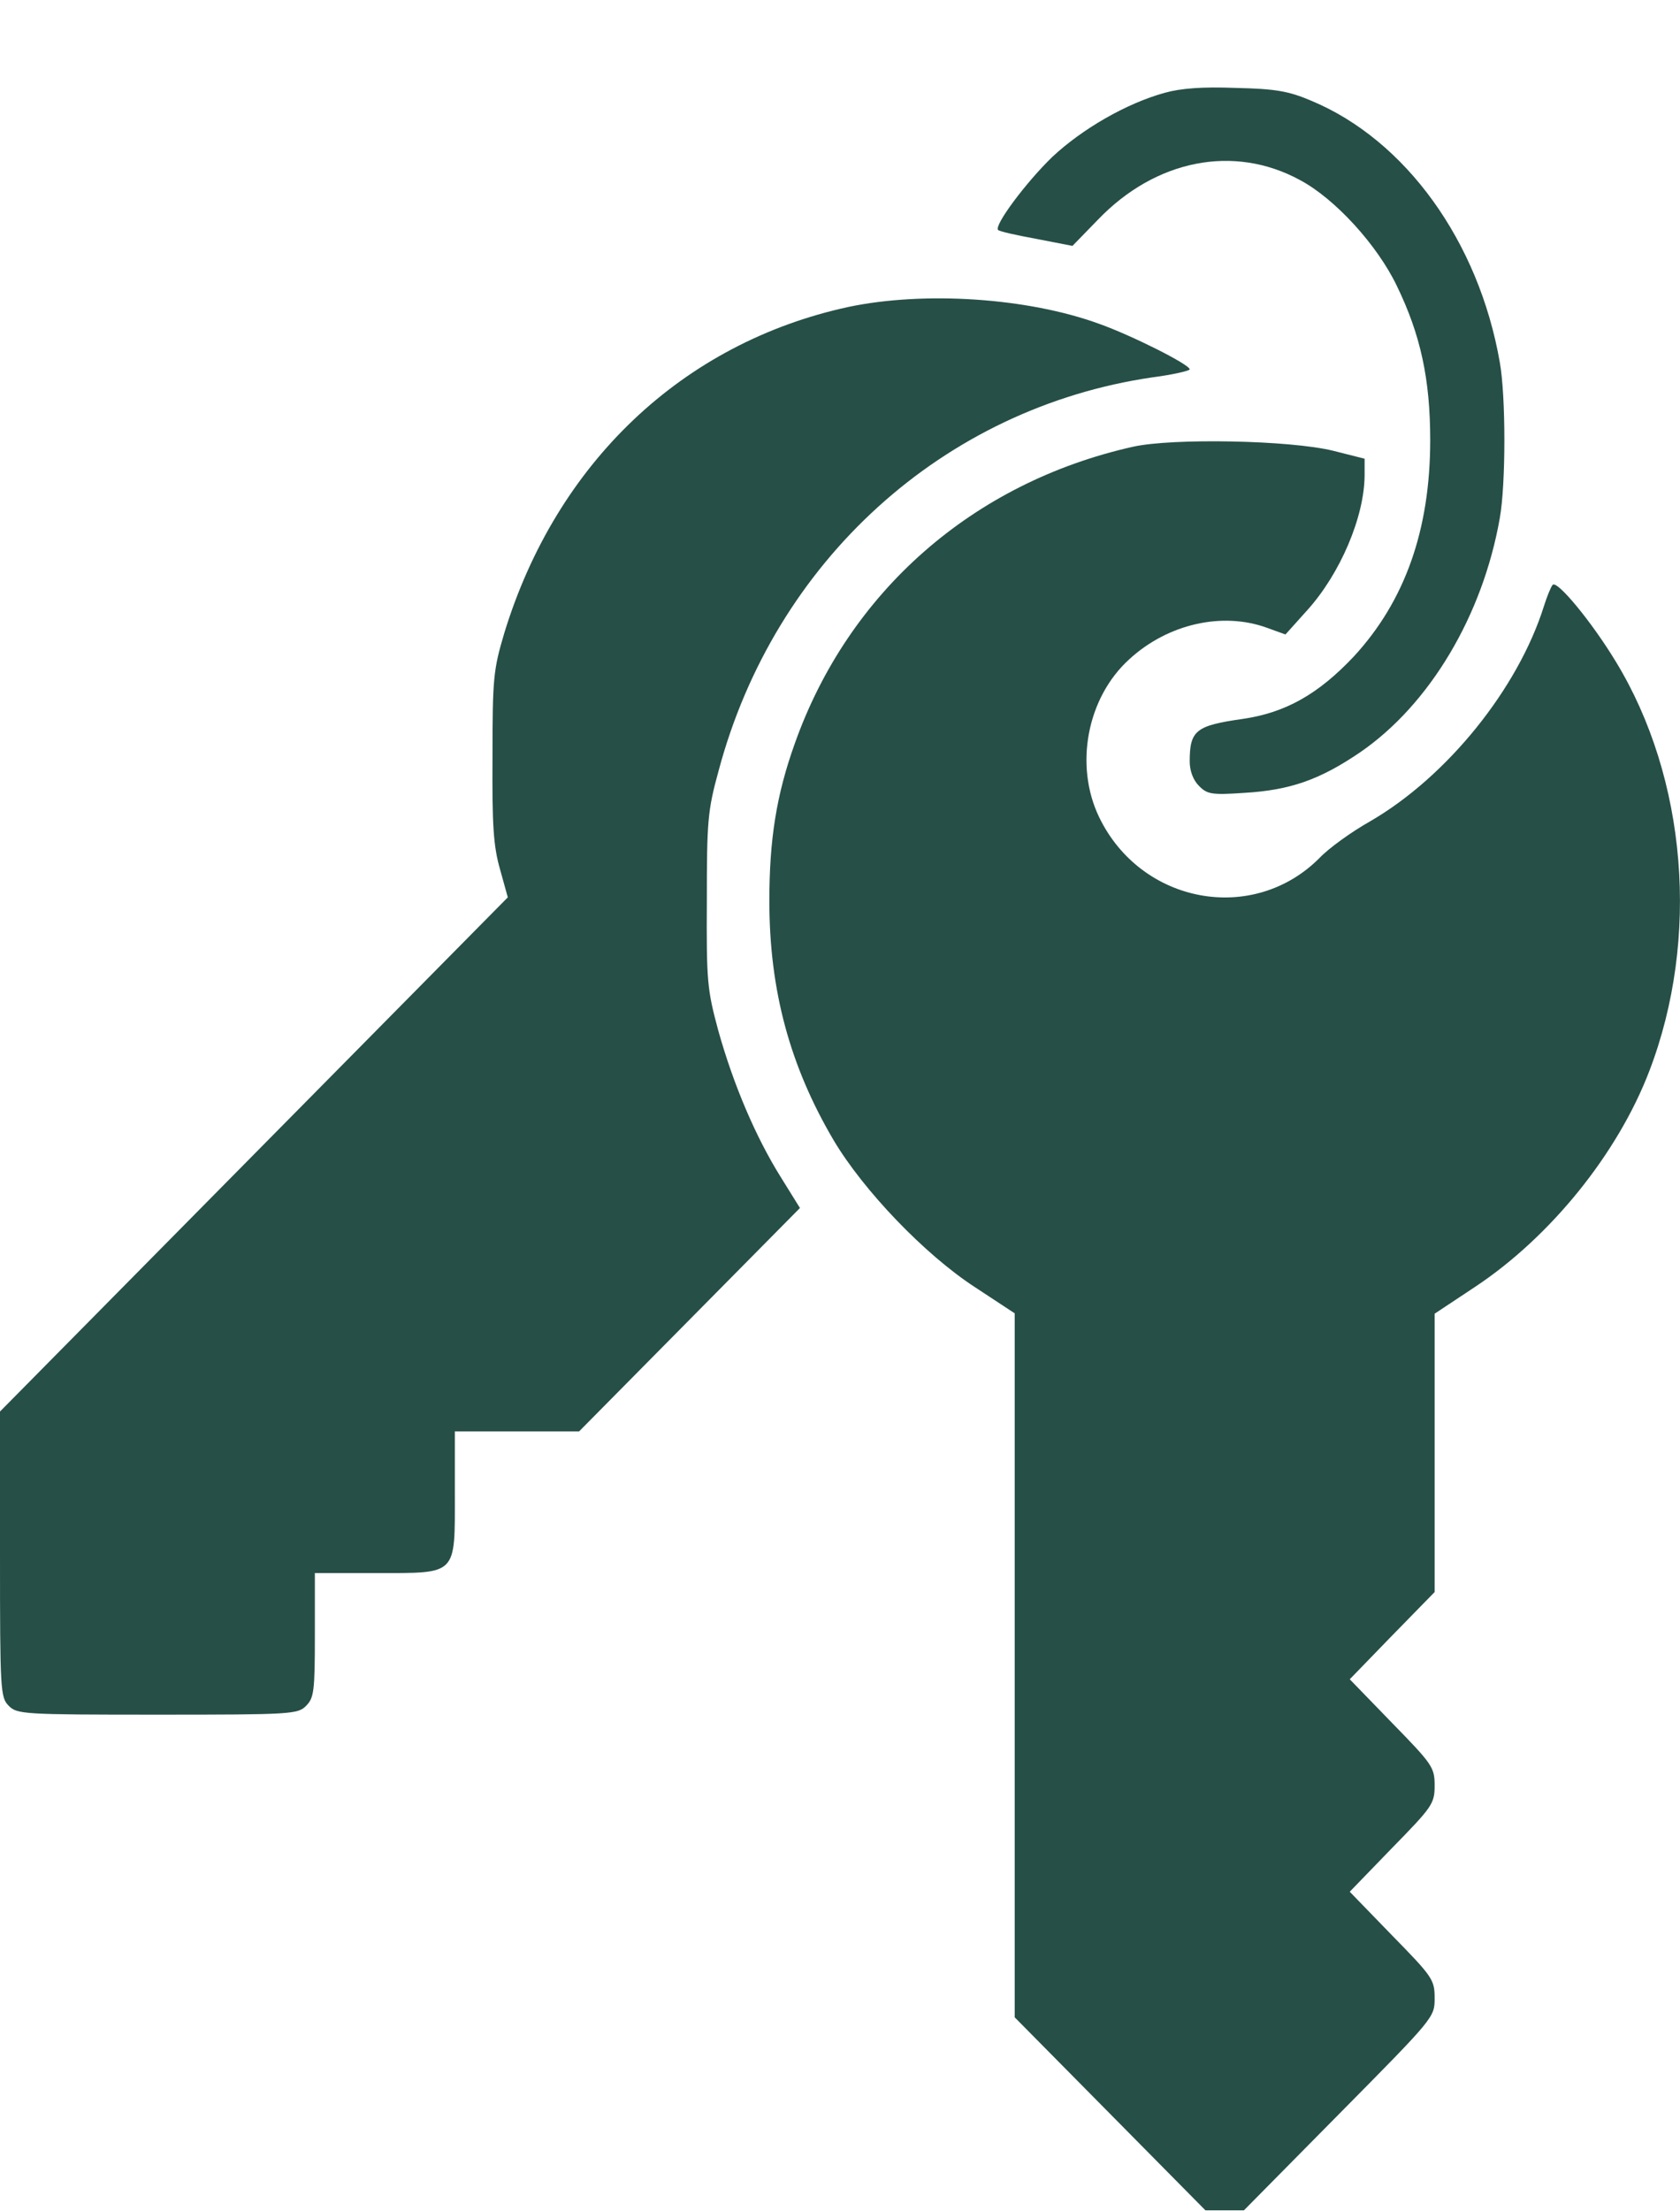
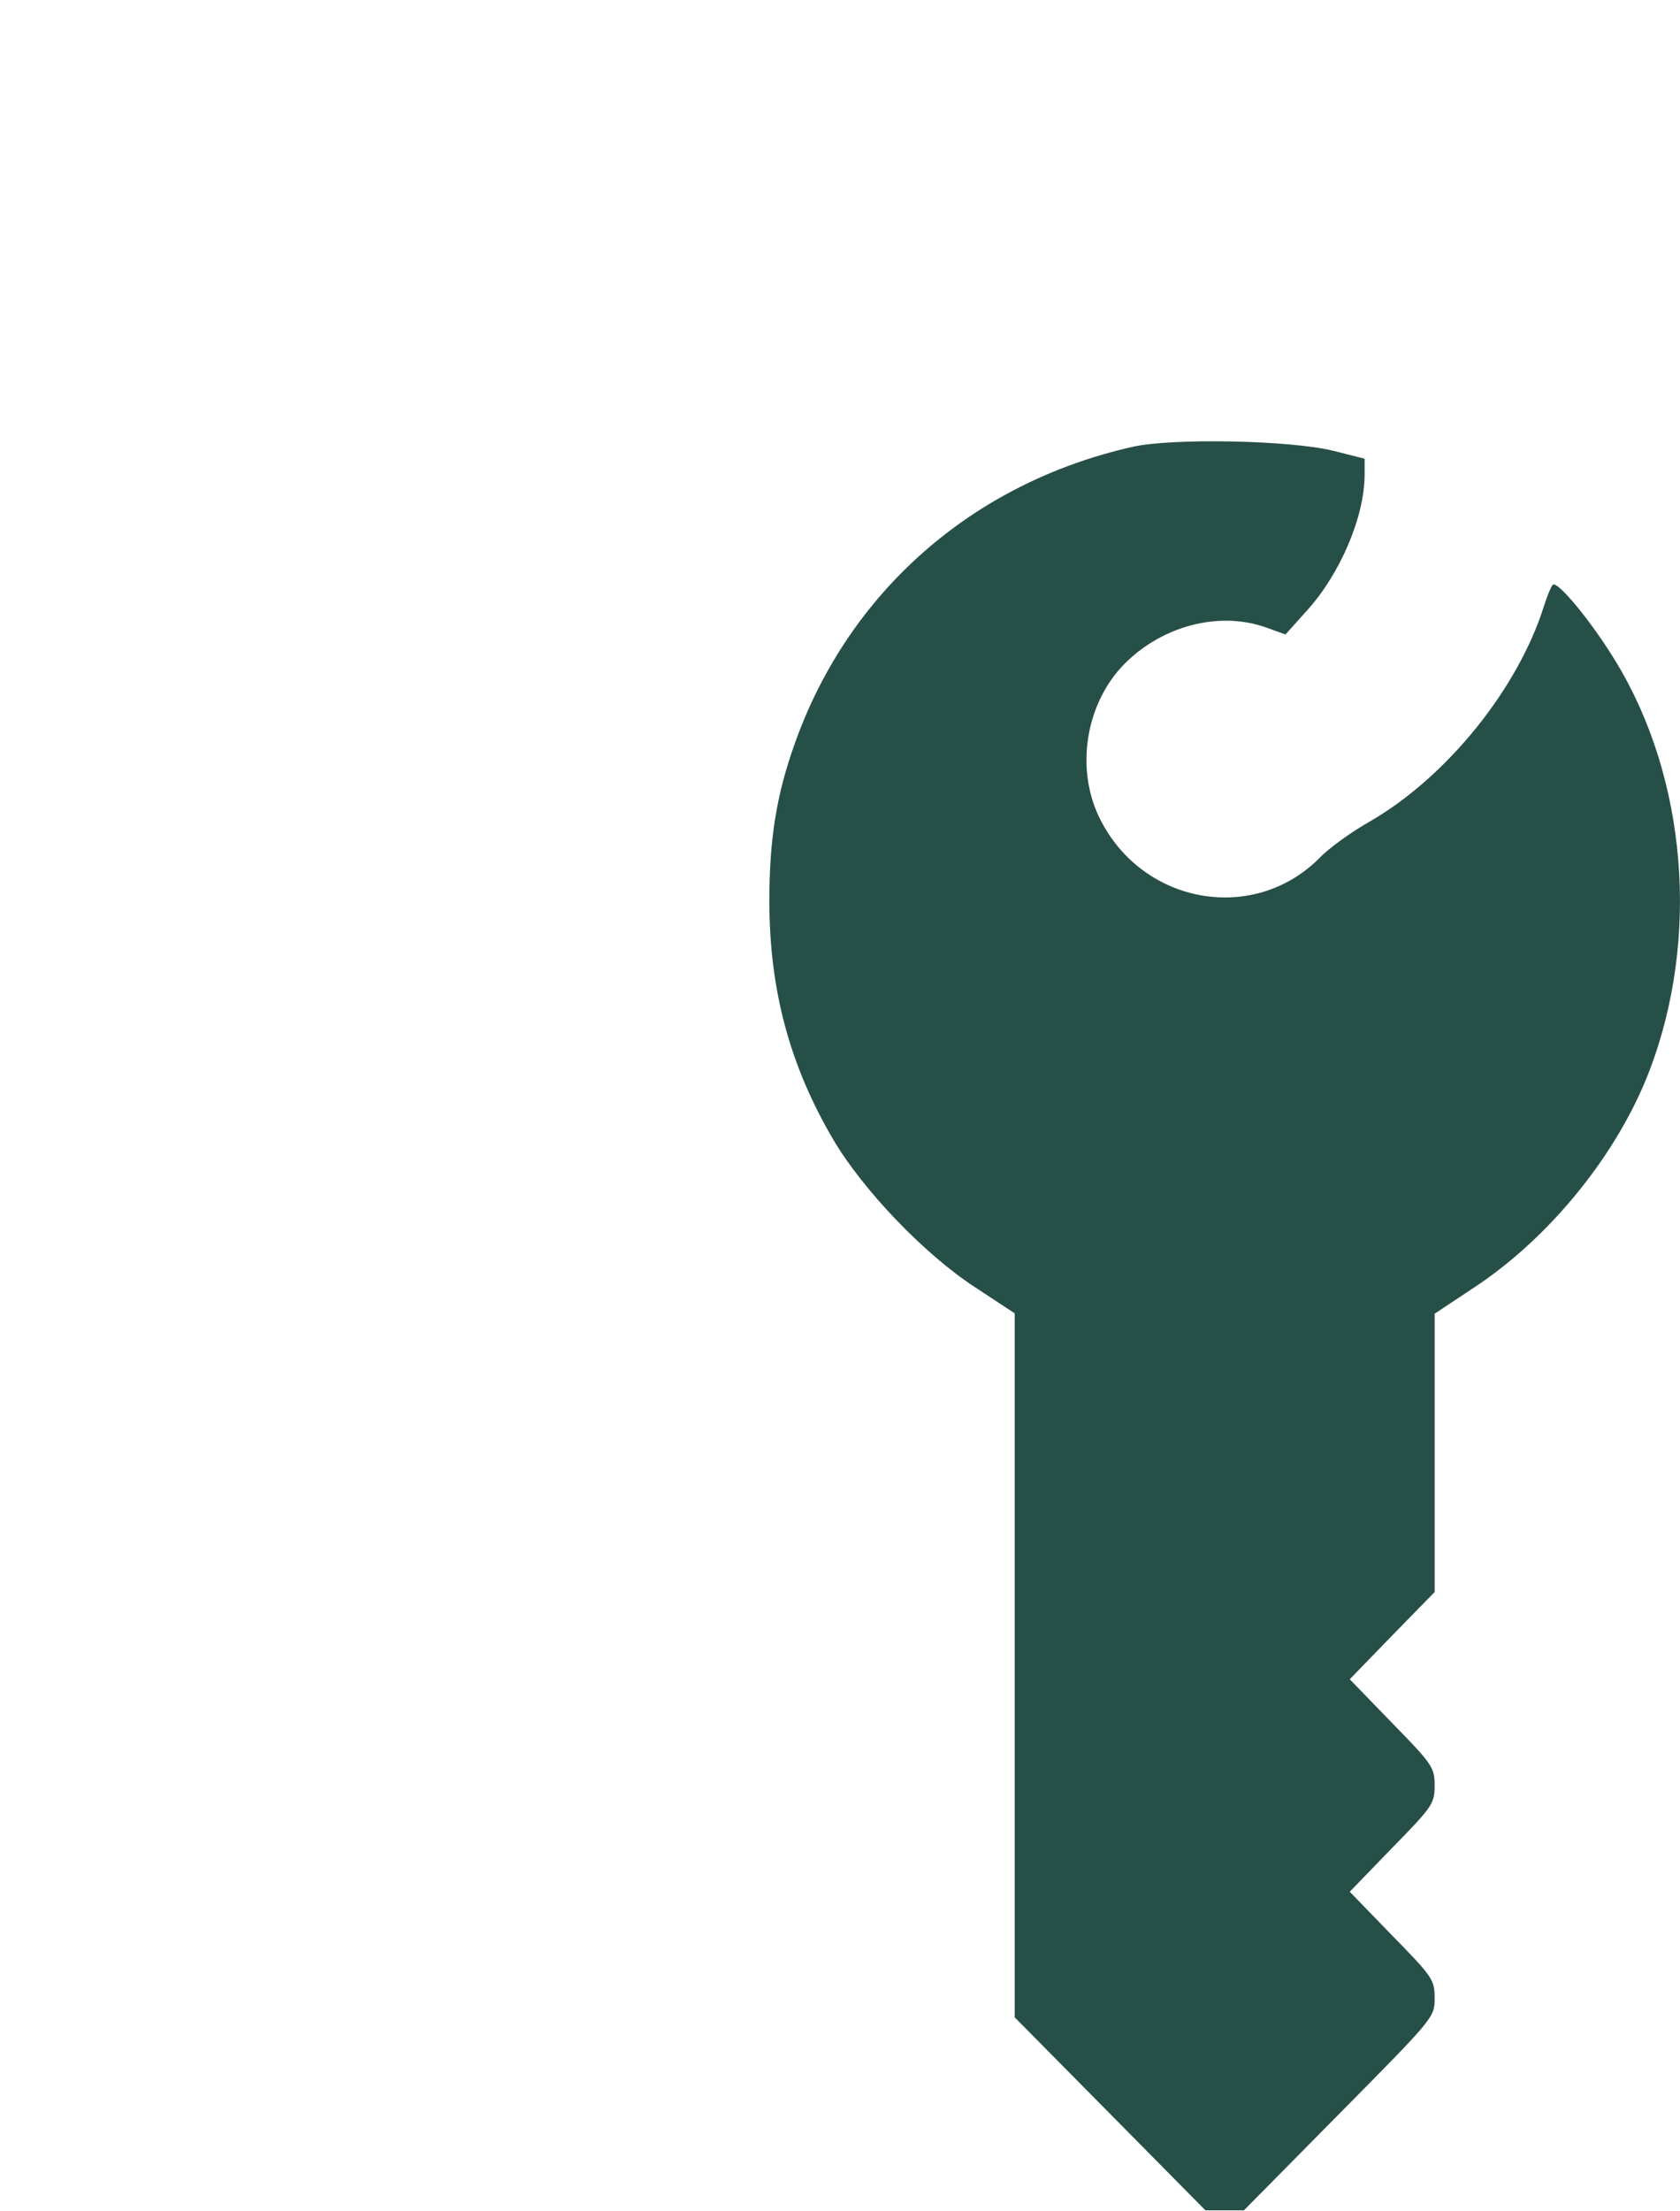
<svg xmlns="http://www.w3.org/2000/svg" width="19" height="25" viewBox="0 0 19 25" fill="none">
-   <path d="M13.173 1.049C12.737 1.169 12.238 1.459 11.901 1.774C11.605 2.06 11.239 2.55 11.288 2.6C11.298 2.615 11.496 2.66 11.718 2.7L12.129 2.78L12.416 2.485C13.069 1.804 13.954 1.629 14.701 2.035C15.097 2.245 15.577 2.77 15.799 3.235C16.066 3.786 16.175 4.286 16.175 4.976C16.175 5.992 15.888 6.797 15.31 7.423C14.909 7.848 14.538 8.058 14.053 8.128C13.524 8.203 13.455 8.258 13.455 8.609C13.455 8.714 13.494 8.819 13.559 8.884C13.652 8.979 13.702 8.989 14.068 8.964C14.592 8.934 14.929 8.814 15.384 8.504C16.17 7.963 16.769 6.958 16.962 5.857C17.031 5.472 17.031 4.481 16.962 4.096C16.724 2.73 15.898 1.584 14.83 1.139C14.572 1.029 14.424 1.004 13.974 0.994C13.598 0.979 13.351 0.999 13.173 1.049Z" fill="#264F47" />
-   <path d="M9.596 3.47C7.721 3.876 6.292 5.232 5.703 7.158C5.58 7.573 5.57 7.663 5.57 8.554C5.565 9.329 5.58 9.564 5.654 9.824L5.743 10.145L-0 15.958V17.574C-0 19.12 0.005 19.19 0.099 19.285C0.193 19.38 0.262 19.385 1.781 19.385C3.299 19.385 3.368 19.38 3.462 19.285C3.551 19.195 3.561 19.12 3.561 18.485V17.784H4.254C5.179 17.784 5.144 17.819 5.144 16.884V16.183H6.549L9.047 13.657L8.829 13.306C8.548 12.856 8.295 12.266 8.122 11.646C7.998 11.185 7.989 11.095 7.994 10.18C7.994 9.284 8.003 9.164 8.127 8.714C8.76 6.342 10.67 4.611 13.034 4.266C13.267 4.236 13.455 4.191 13.455 4.176C13.455 4.121 12.797 3.791 12.431 3.661C11.619 3.365 10.452 3.29 9.596 3.47Z" fill="#264F47" />
  <path d="M12.812 5.051C11.001 5.457 9.596 6.692 8.988 8.408C8.78 8.989 8.701 9.494 8.701 10.185C8.701 11.195 8.933 12.051 9.428 12.891C9.764 13.457 10.457 14.182 11.026 14.552L11.476 14.848V22.807L13.633 24.989H14.068L15.146 23.898C16.22 22.812 16.225 22.807 16.225 22.592C16.225 22.382 16.205 22.352 15.745 21.882L15.265 21.387L15.745 20.891C16.2 20.426 16.225 20.391 16.225 20.186C16.225 19.981 16.2 19.946 15.745 19.48L15.265 18.985L15.745 18.49L16.225 17.999V14.852L16.685 14.547C17.536 13.982 18.297 13.041 18.654 12.106C19.227 10.61 19.079 8.799 18.273 7.478C18 7.028 17.61 6.557 17.56 6.612C17.541 6.632 17.496 6.742 17.461 6.853C17.169 7.783 16.368 8.779 15.498 9.284C15.285 9.404 15.028 9.589 14.924 9.699C14.172 10.455 12.905 10.22 12.431 9.239C12.149 8.654 12.292 7.888 12.772 7.453C13.207 7.053 13.826 6.913 14.33 7.098L14.538 7.173L14.785 6.898C15.156 6.487 15.433 5.842 15.433 5.367V5.186L15.077 5.096C14.587 4.976 13.257 4.951 12.812 5.051Z" fill="#264F47" />
</svg>